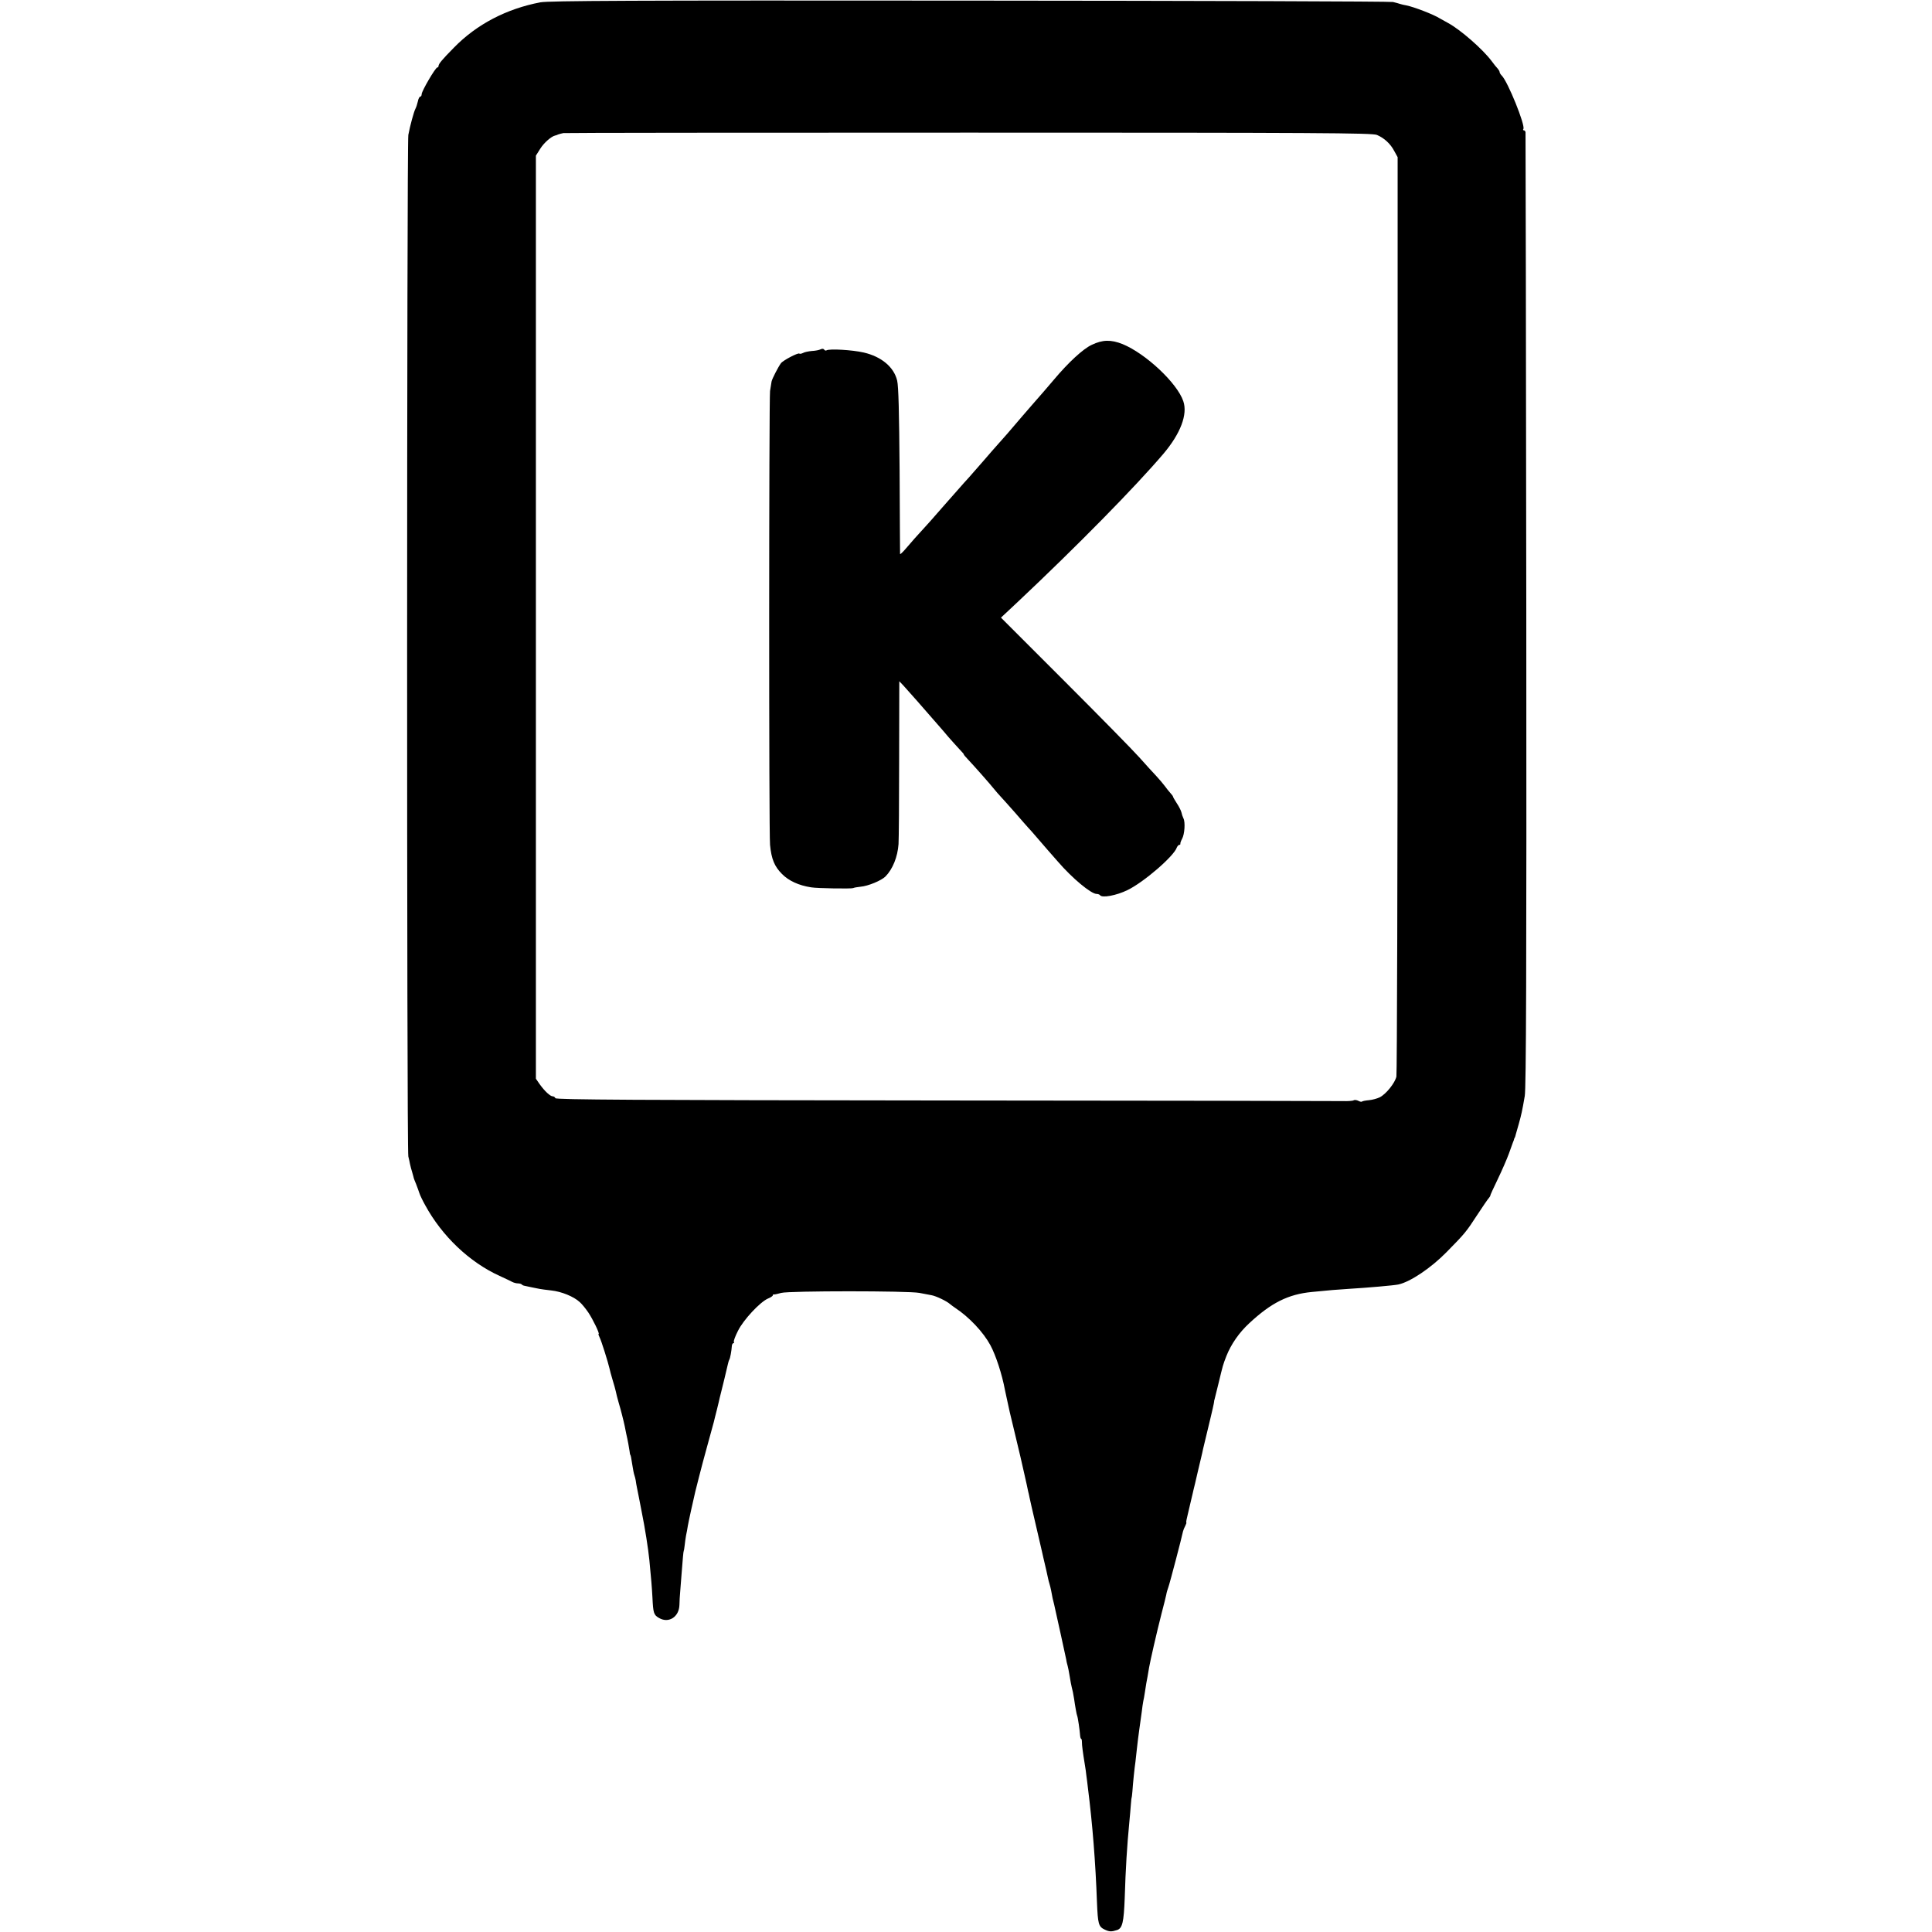
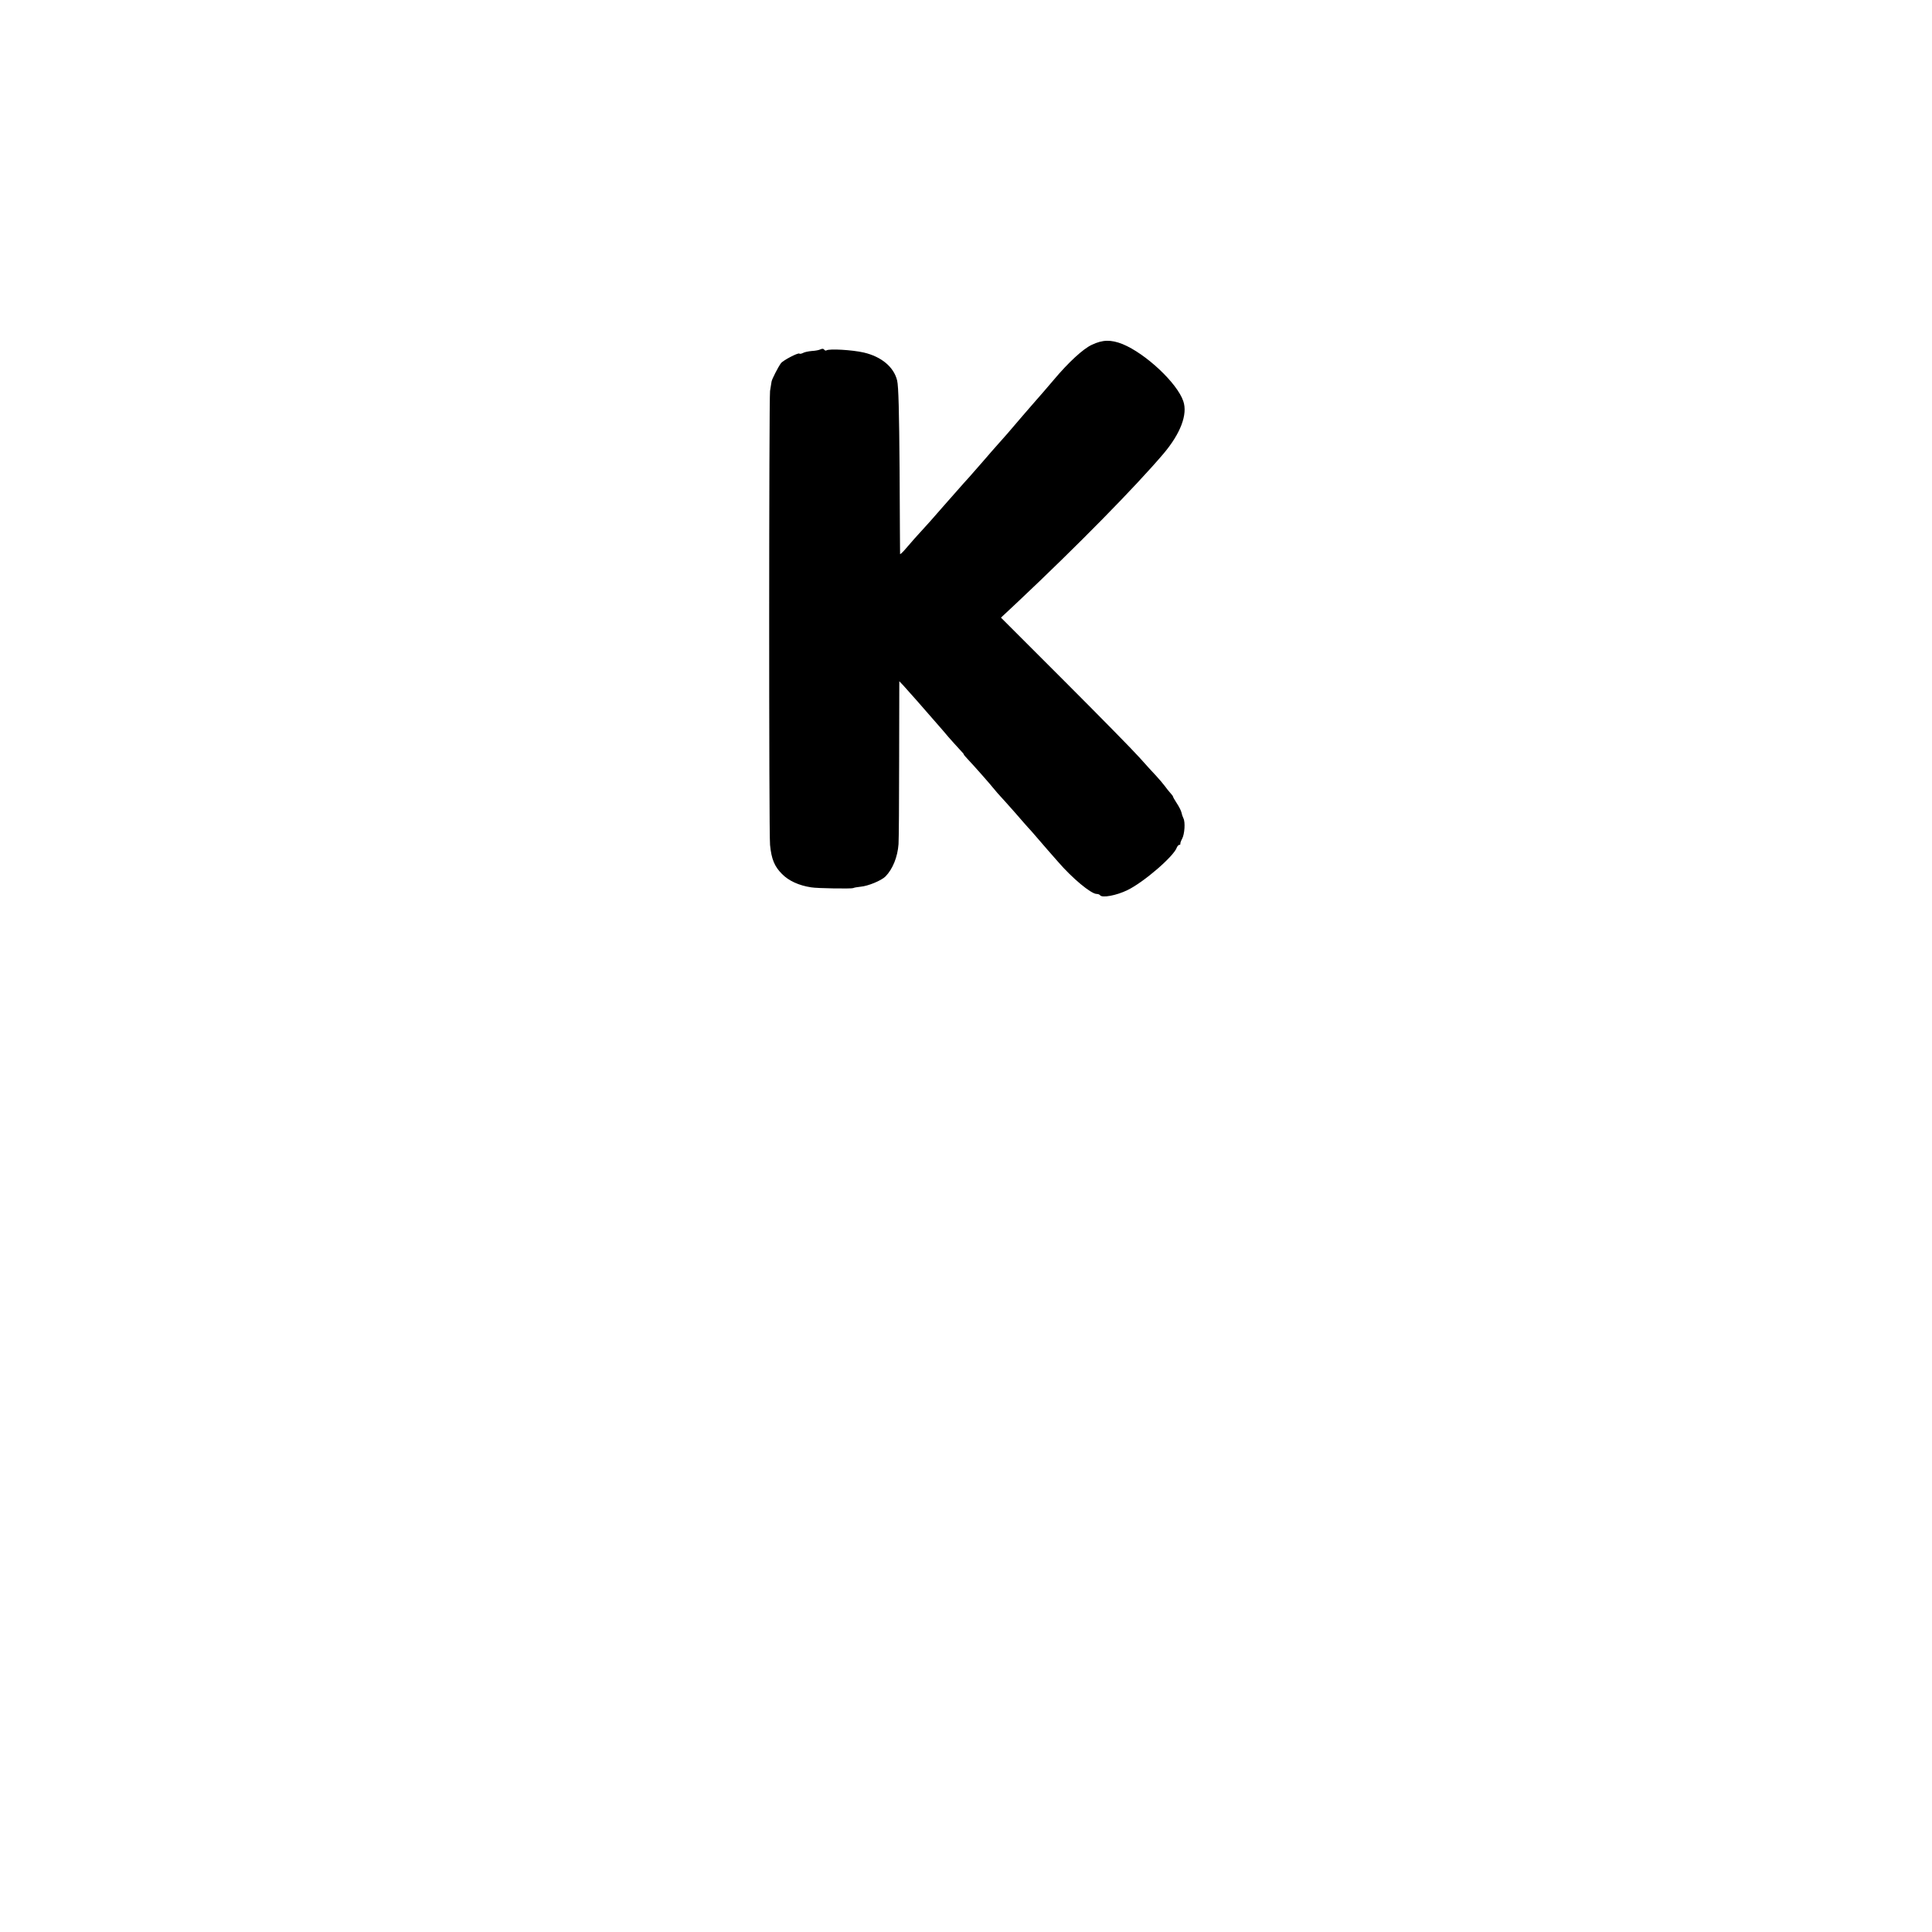
<svg xmlns="http://www.w3.org/2000/svg" version="1.0" width="1260pt" height="1260pt" viewBox="0 0 1260 1260" preserveAspectRatio="xMidYMid meet">
  <g transform="translate(0,1260) scale(0.1,-0.1)" fill="#000000" stroke="none">
-     <path d="M3525 12585 c-221 -42 -416 -143 -565 -296 -76 -77 -100 -106 -100 -119 0 -6 -4 -10 -8 -10 -12 0 -102 -154 -102 -174 0 -9 -4 -16 -9 -16 -5 0 -13 -14 -16 -32 -4 -18 -11 -39 -16 -48 -10 -19 -35 -111 -46 -170 -10 -56 -11 -6625 0 -6662 4 -16 9 -38 11 -50 3 -13 9 -38 15 -56 5 -18 10 -35 10 -37 1 -3 7 -20 15 -38 7 -19 17 -45 21 -58 4 -13 21 -49 38 -79 110 -202 289 -372 485 -461 37 -17 75 -35 84 -40 10 -5 26 -9 36 -9 10 0 22 -3 26 -8 4 -4 11 -7 14 -7 4 -1 25 -5 47 -10 22 -4 47 -10 55 -11 8 -2 42 -6 75 -10 66 -7 146 -39 186 -76 14 -12 39 -43 56 -68 30 -45 76 -140 67 -140 -3 0 0 -9 6 -21 11 -20 56 -164 65 -204 2 -11 11 -44 20 -74 9 -30 19 -64 21 -75 2 -12 10 -43 18 -71 8 -27 18 -63 22 -80 4 -16 8 -34 10 -40 1 -5 5 -21 8 -35 3 -14 7 -36 10 -50 10 -42 19 -94 22 -115 1 -11 3 -21 4 -22 4 -5 6 -16 14 -68 4 -27 10 -57 13 -65 3 -8 7 -24 9 -35 1 -11 5 -32 8 -47 3 -16 8 -40 11 -55 5 -26 8 -42 20 -103 21 -103 43 -243 50 -315 12 -126 16 -170 20 -243 5 -102 8 -114 43 -134 63 -37 131 7 133 85 0 23 3 62 5 87 2 25 6 77 9 115 7 92 12 150 14 150 1 0 4 16 6 35 2 19 6 49 9 65 4 17 9 46 12 65 5 29 35 165 48 220 2 8 13 53 25 99 11 46 37 140 56 210 19 70 37 136 40 146 3 11 11 47 20 80 8 33 17 69 19 80 3 11 7 29 10 40 6 23 34 138 42 174 3 14 7 28 10 33 6 9 15 59 17 91 1 9 5 17 10 17 4 0 6 4 3 9 -3 4 9 37 27 72 35 71 143 187 195 210 18 7 32 17 32 21 0 5 3 7 8 6 4 -1 25 4 47 10 50 14 831 14 901 0 27 -5 63 -12 79 -15 29 -5 99 -38 121 -58 6 -5 22 -17 34 -25 91 -60 183 -158 229 -243 36 -67 76 -190 95 -292 4 -17 12 -58 31 -143 3 -13 21 -88 40 -167 19 -78 44 -185 55 -236 12 -52 23 -103 25 -114 3 -11 7 -29 9 -40 2 -11 20 -90 40 -175 20 -85 38 -165 41 -177 3 -13 7 -31 9 -40 12 -50 28 -120 31 -136 2 -10 6 -26 9 -35 3 -9 8 -29 11 -44 6 -36 13 -68 20 -93 9 -38 75 -340 79 -360 1 -11 6 -29 9 -40 3 -11 8 -36 11 -55 6 -39 12 -71 23 -115 3 -16 7 -37 8 -45 6 -44 17 -105 20 -110 4 -7 17 -95 19 -127 1 -13 4 -23 7 -23 3 0 5 -10 5 -22 0 -21 5 -61 20 -153 3 -16 7 -46 9 -65 3 -19 7 -55 10 -80 30 -236 50 -491 59 -745 6 -142 10 -160 50 -179 32 -15 44 -15 82 -3 34 12 43 51 49 207 6 194 15 340 30 495 4 39 8 90 10 115 2 25 4 45 5 45 1 0 3 18 5 40 4 59 14 155 20 195 2 19 7 60 10 90 3 30 10 84 15 120 5 36 12 88 16 115 3 28 8 59 10 70 3 11 7 36 10 55 7 49 13 81 18 106 2 12 7 39 10 59 8 45 48 222 82 355 14 52 27 106 30 120 2 14 9 36 14 50 9 24 88 326 95 362 2 9 9 26 15 37 6 12 9 21 7 21 -3 0 2 26 10 57 8 32 18 76 23 98 5 22 12 49 14 60 3 11 15 61 26 110 12 50 23 99 26 110 3 11 7 31 10 45 3 14 14 59 24 100 10 41 21 86 24 100 3 14 10 43 15 64 5 22 9 42 9 45 0 3 0 8 2 11 1 3 12 50 26 105 31 128 29 121 52 181 31 78 83 153 149 214 144 134 254 189 408 204 97 10 181 17 250 21 104 6 290 22 315 28 78 17 213 108 314 211 121 123 128 132 199 241 36 55 71 106 77 112 6 7 10 14 9 15 -1 2 21 50 49 108 28 58 60 132 72 165 12 33 24 67 27 75 4 8 7 18 8 23 2 4 3 8 5 10 1 1 3 9 5 17 2 8 11 40 20 70 17 61 22 83 39 182 9 52 12 794 10 3170 -2 1707 -4 3109 -5 3116 -1 6 -6 12 -11 12 -5 0 -7 4 -3 9 14 23 -102 310 -141 348 -8 8 -14 18 -14 23 0 5 -6 15 -12 22 -7 7 -26 30 -41 51 -58 77 -202 203 -283 247 -22 12 -46 25 -54 30 -41 26 -169 75 -219 85 -13 2 -30 6 -39 9 -9 3 -30 9 -47 13 -16 4 -1258 8 -2760 9 -2220 2 -2743 -1 -2800 -11z m5455 -865 c47 -20 88 -57 113 -105 l22 -40 0 -2980 c0 -1639 -4 -2996 -8 -3016 -9 -41 -66 -113 -108 -135 -16 -8 -48 -17 -70 -19 -23 -2 -44 -6 -46 -9 -3 -3 -14 -1 -25 5 -10 5 -24 7 -30 3 -6 -4 -39 -6 -72 -5 -34 1 -1201 3 -2595 4 -2017 2 -2535 5 -2539 15 -2 6 -10 12 -17 12 -17 0 -53 34 -86 80 l-24 35 0 3010 0 3010 29 46 c24 38 71 79 96 85 3 0 12 3 20 7 8 3 24 7 34 9 11 2 1201 3 2645 3 2277 0 2631 -2 2661 -15z" />
    <path d="M7120 10351 c-56 -26 -152 -114 -250 -231 -51 -60 -83 -97 -135 -156 -11 -12 -40 -46 -65 -75 -83 -98 -132 -154 -164 -189 -17 -19 -61 -69 -96 -110 -36 -41 -77 -88 -92 -105 -15 -16 -49 -54 -75 -84 -27 -30 -57 -65 -68 -77 -11 -12 -40 -45 -65 -74 -25 -29 -56 -64 -70 -79 -50 -54 -106 -117 -137 -154 -18 -21 -33 -34 -33 -30 0 4 -2 249 -3 543 -3 388 -7 549 -16 588 -21 88 -102 156 -218 183 -74 17 -224 26 -243 14 -5 -3 -11 -1 -15 5 -4 6 -13 7 -23 2 -9 -5 -35 -10 -57 -11 -22 -2 -48 -7 -58 -13 -10 -5 -21 -7 -24 -4 -8 7 -106 -44 -120 -63 -17 -23 -57 -100 -61 -119 -2 -10 -6 -37 -10 -62 -7 -55 -8 -2884 0 -2960 9 -93 29 -141 78 -190 43 -44 110 -75 190 -87 40 -7 264 -10 274 -5 5 3 27 7 48 9 49 4 136 40 163 67 47 48 79 127 85 211 2 28 4 278 4 556 l1 506 25 -26 c14 -15 54 -60 90 -101 59 -68 88 -101 145 -166 11 -12 38 -44 60 -70 22 -25 55 -62 72 -80 18 -19 31 -34 29 -34 -3 0 10 -15 27 -33 39 -41 145 -161 172 -195 11 -14 29 -34 40 -46 11 -12 54 -59 95 -106 40 -47 79 -90 84 -96 6 -6 34 -37 61 -69 28 -32 59 -69 70 -81 11 -12 40 -46 65 -74 93 -108 216 -210 252 -210 9 0 19 -4 22 -8 12 -20 108 -2 179 33 106 51 304 222 322 278 4 9 11 17 16 17 5 0 8 3 7 8 -1 4 4 18 11 31 17 30 22 110 9 134 -5 10 -11 28 -13 39 -3 12 -16 38 -30 59 -14 21 -25 41 -25 44 0 3 -8 13 -17 23 -10 11 -26 31 -36 45 -10 14 -35 43 -55 65 -21 22 -71 77 -112 123 -41 46 -261 270 -488 497 l-414 414 108 101 c392 369 769 753 951 967 112 132 160 258 130 344 -40 118 -245 310 -396 372 -76 30 -130 29 -201 -5z" />
  </g>
</svg>